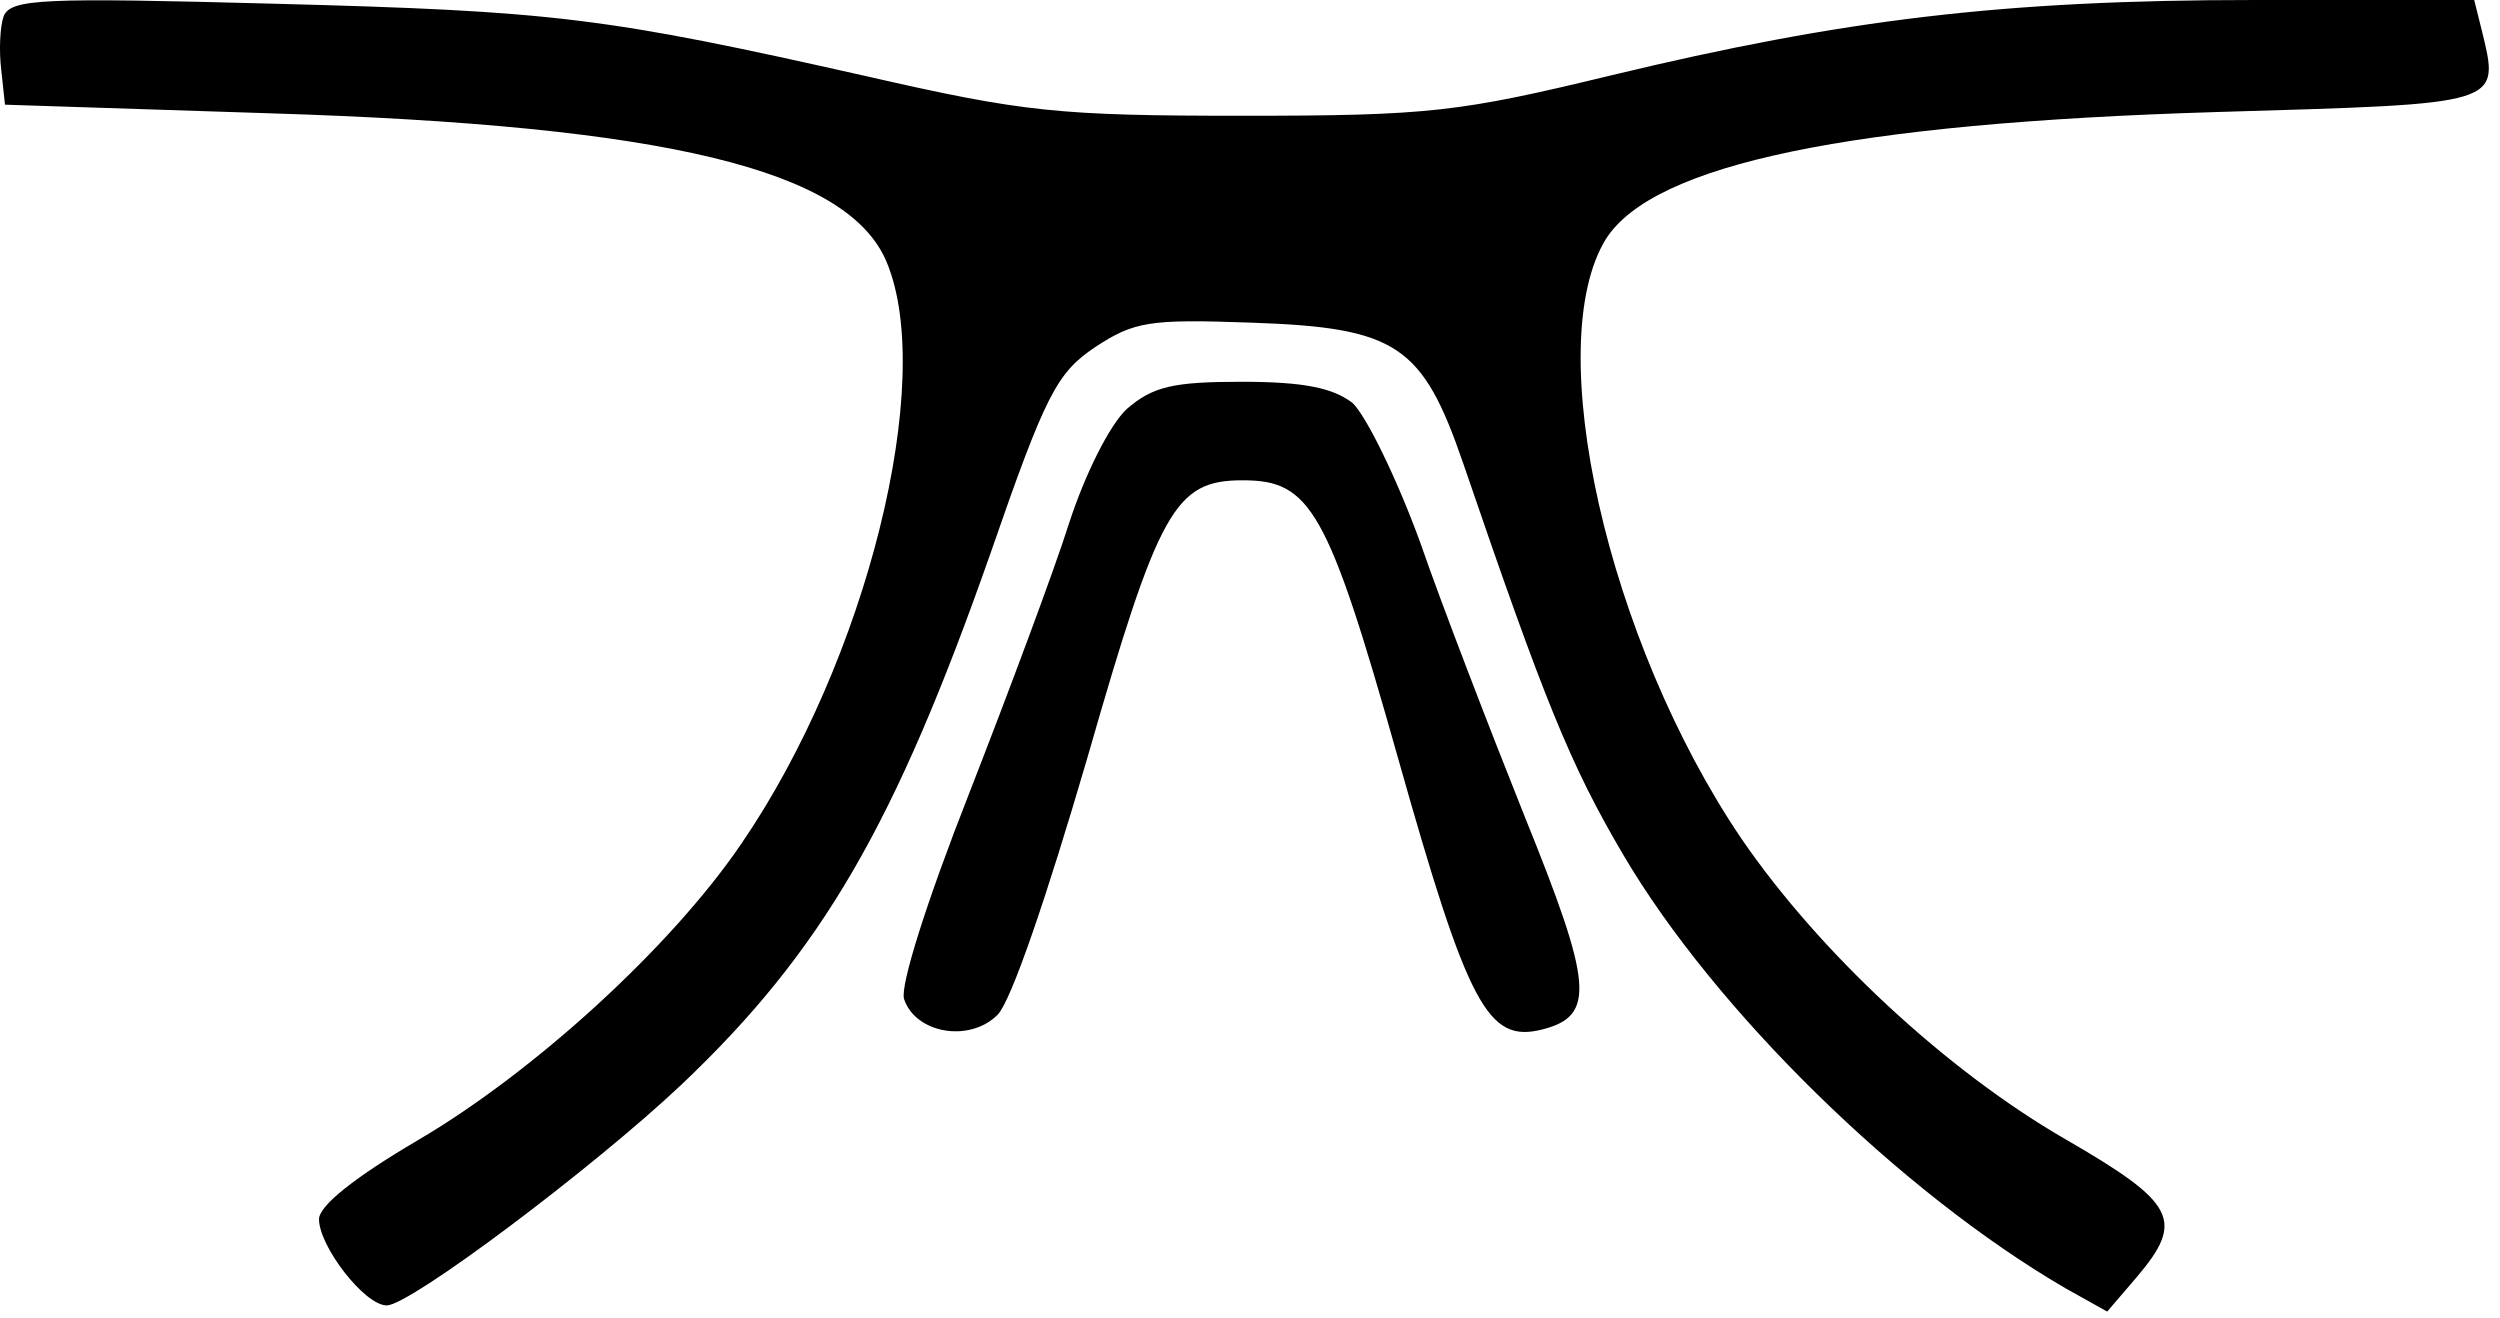
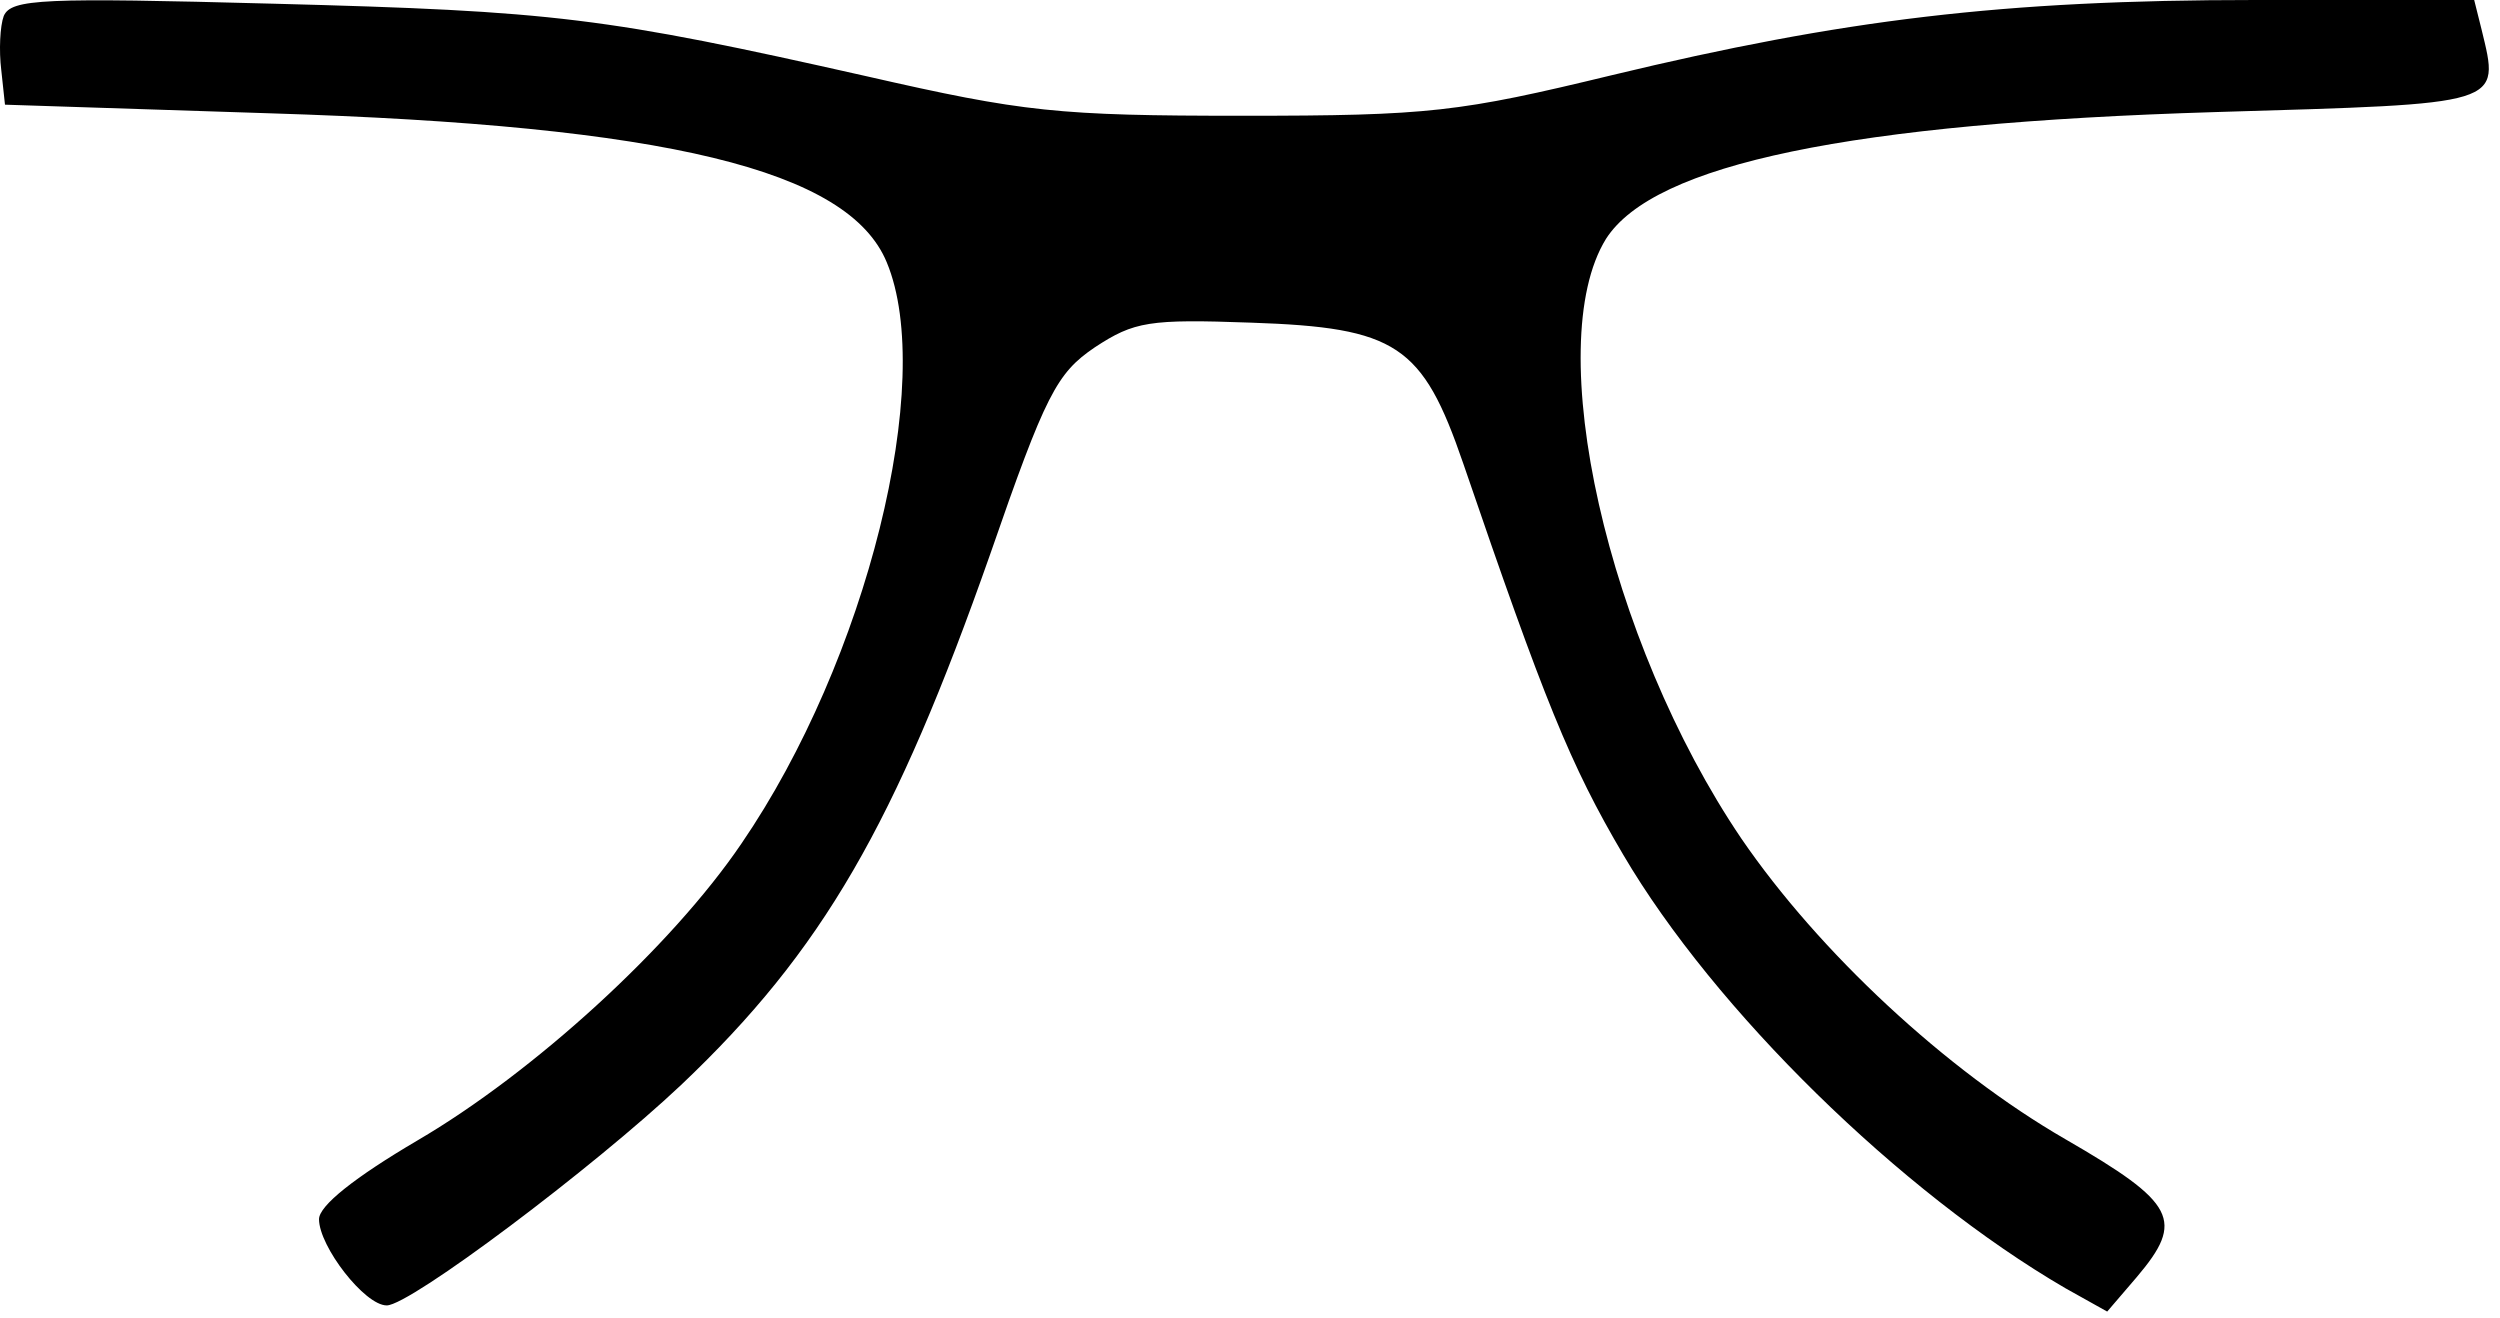
<svg xmlns="http://www.w3.org/2000/svg" width="203px" height="107px" viewBox="0 0 203 107" version="1.1">
  <title>seeh rubberen neusbrug</title>
  <g id="Page-1" stroke="none" stroke-width="1" fill="none" fill-rule="evenodd">
    <g id="4K-Copy-2" transform="translate(-823, -763)" fill="#000000" fill-rule="nonzero">
      <g id="seeh-rubberen-neusbrug" transform="translate(823, 763)">
        <g id="Group" transform="translate(101.046, 53.25) scale(-1, 1) rotate(-180) translate(-101.046, -53.25) translate(0, 0)">
          <path d="M0.304,105.2 C0.004,104.4 -0.096,102.4 0.104,100.8 L0.404,98 L21.904,97.3 C54.204,96.3 68.904,92.7 72.004,85.2 C76.004,75.6 70.404,52.9 60.204,38 C54.504,29.6 43.304,19.4 33.904,13.9 C28.804,10.9 25.904,8.6 25.904,7.5 C25.904,5.3 29.604,0.5 31.404,0.5 C33.304,0.5 48.204,11.7 55.304,18.4 C66.804,29.3 72.704,39.6 80.404,61.5 C84.904,74.5 85.804,76.2 88.904,78.3 C92.104,80.4 93.304,80.6 101.604,80.3 C113.404,79.9 115.504,78.5 118.804,68.9 C125.404,49.6 127.504,44.4 131.804,37.1 C139.204,24.5 154.304,9.7 167.704,1.9 L171.104,0 L173.504,2.8 C177.404,7.4 176.704,8.8 167.704,14 C158.004,19.6 147.704,29.2 141.404,38.4 C130.504,54.5 125.104,78.5 130.404,87.1 C134.304,93.2 150.304,96.5 179.904,97.4 C203.404,98.1 203.004,97.9 201.504,104.1 L200.904,106.5 L183.104,106.5 C162.604,106.5 149.604,104.9 130.904,100.4 C118.504,97.4 116.104,97.1 100.904,97.1 C85.904,97.1 83.104,97.4 70.404,100.3 C49.104,105.1 45.104,105.6 22.204,106.2 C3.504,106.7 0.904,106.6 0.304,105.2 Z" id="Path" />
-           <path d="M91.504,73.3 C90.104,72 88.104,68 86.804,64 C85.604,60.2 81.904,50.3 78.704,42.1 C75.204,33.2 73.104,26.5 73.404,25.4 C74.304,22.6 78.704,21.8 81.004,24.1 C82.104,25.2 85.004,33.7 88.304,45 C94.104,65.2 95.404,67.5 100.904,67.5 C106.404,67.5 107.804,65.2 113.504,45 C119.204,24.8 120.804,21.8 125.204,22.9 C129.604,24 129.304,26.6 123.804,40.2 C121.004,47.2 117.104,57.3 115.304,62.5 C113.404,67.7 110.904,72.8 109.804,73.8 C108.204,75 105.904,75.5 100.804,75.5 C95.204,75.5 93.604,75.1 91.504,73.3 Z" id="Path" />
        </g>
      </g>
    </g>
  </g>
</svg>